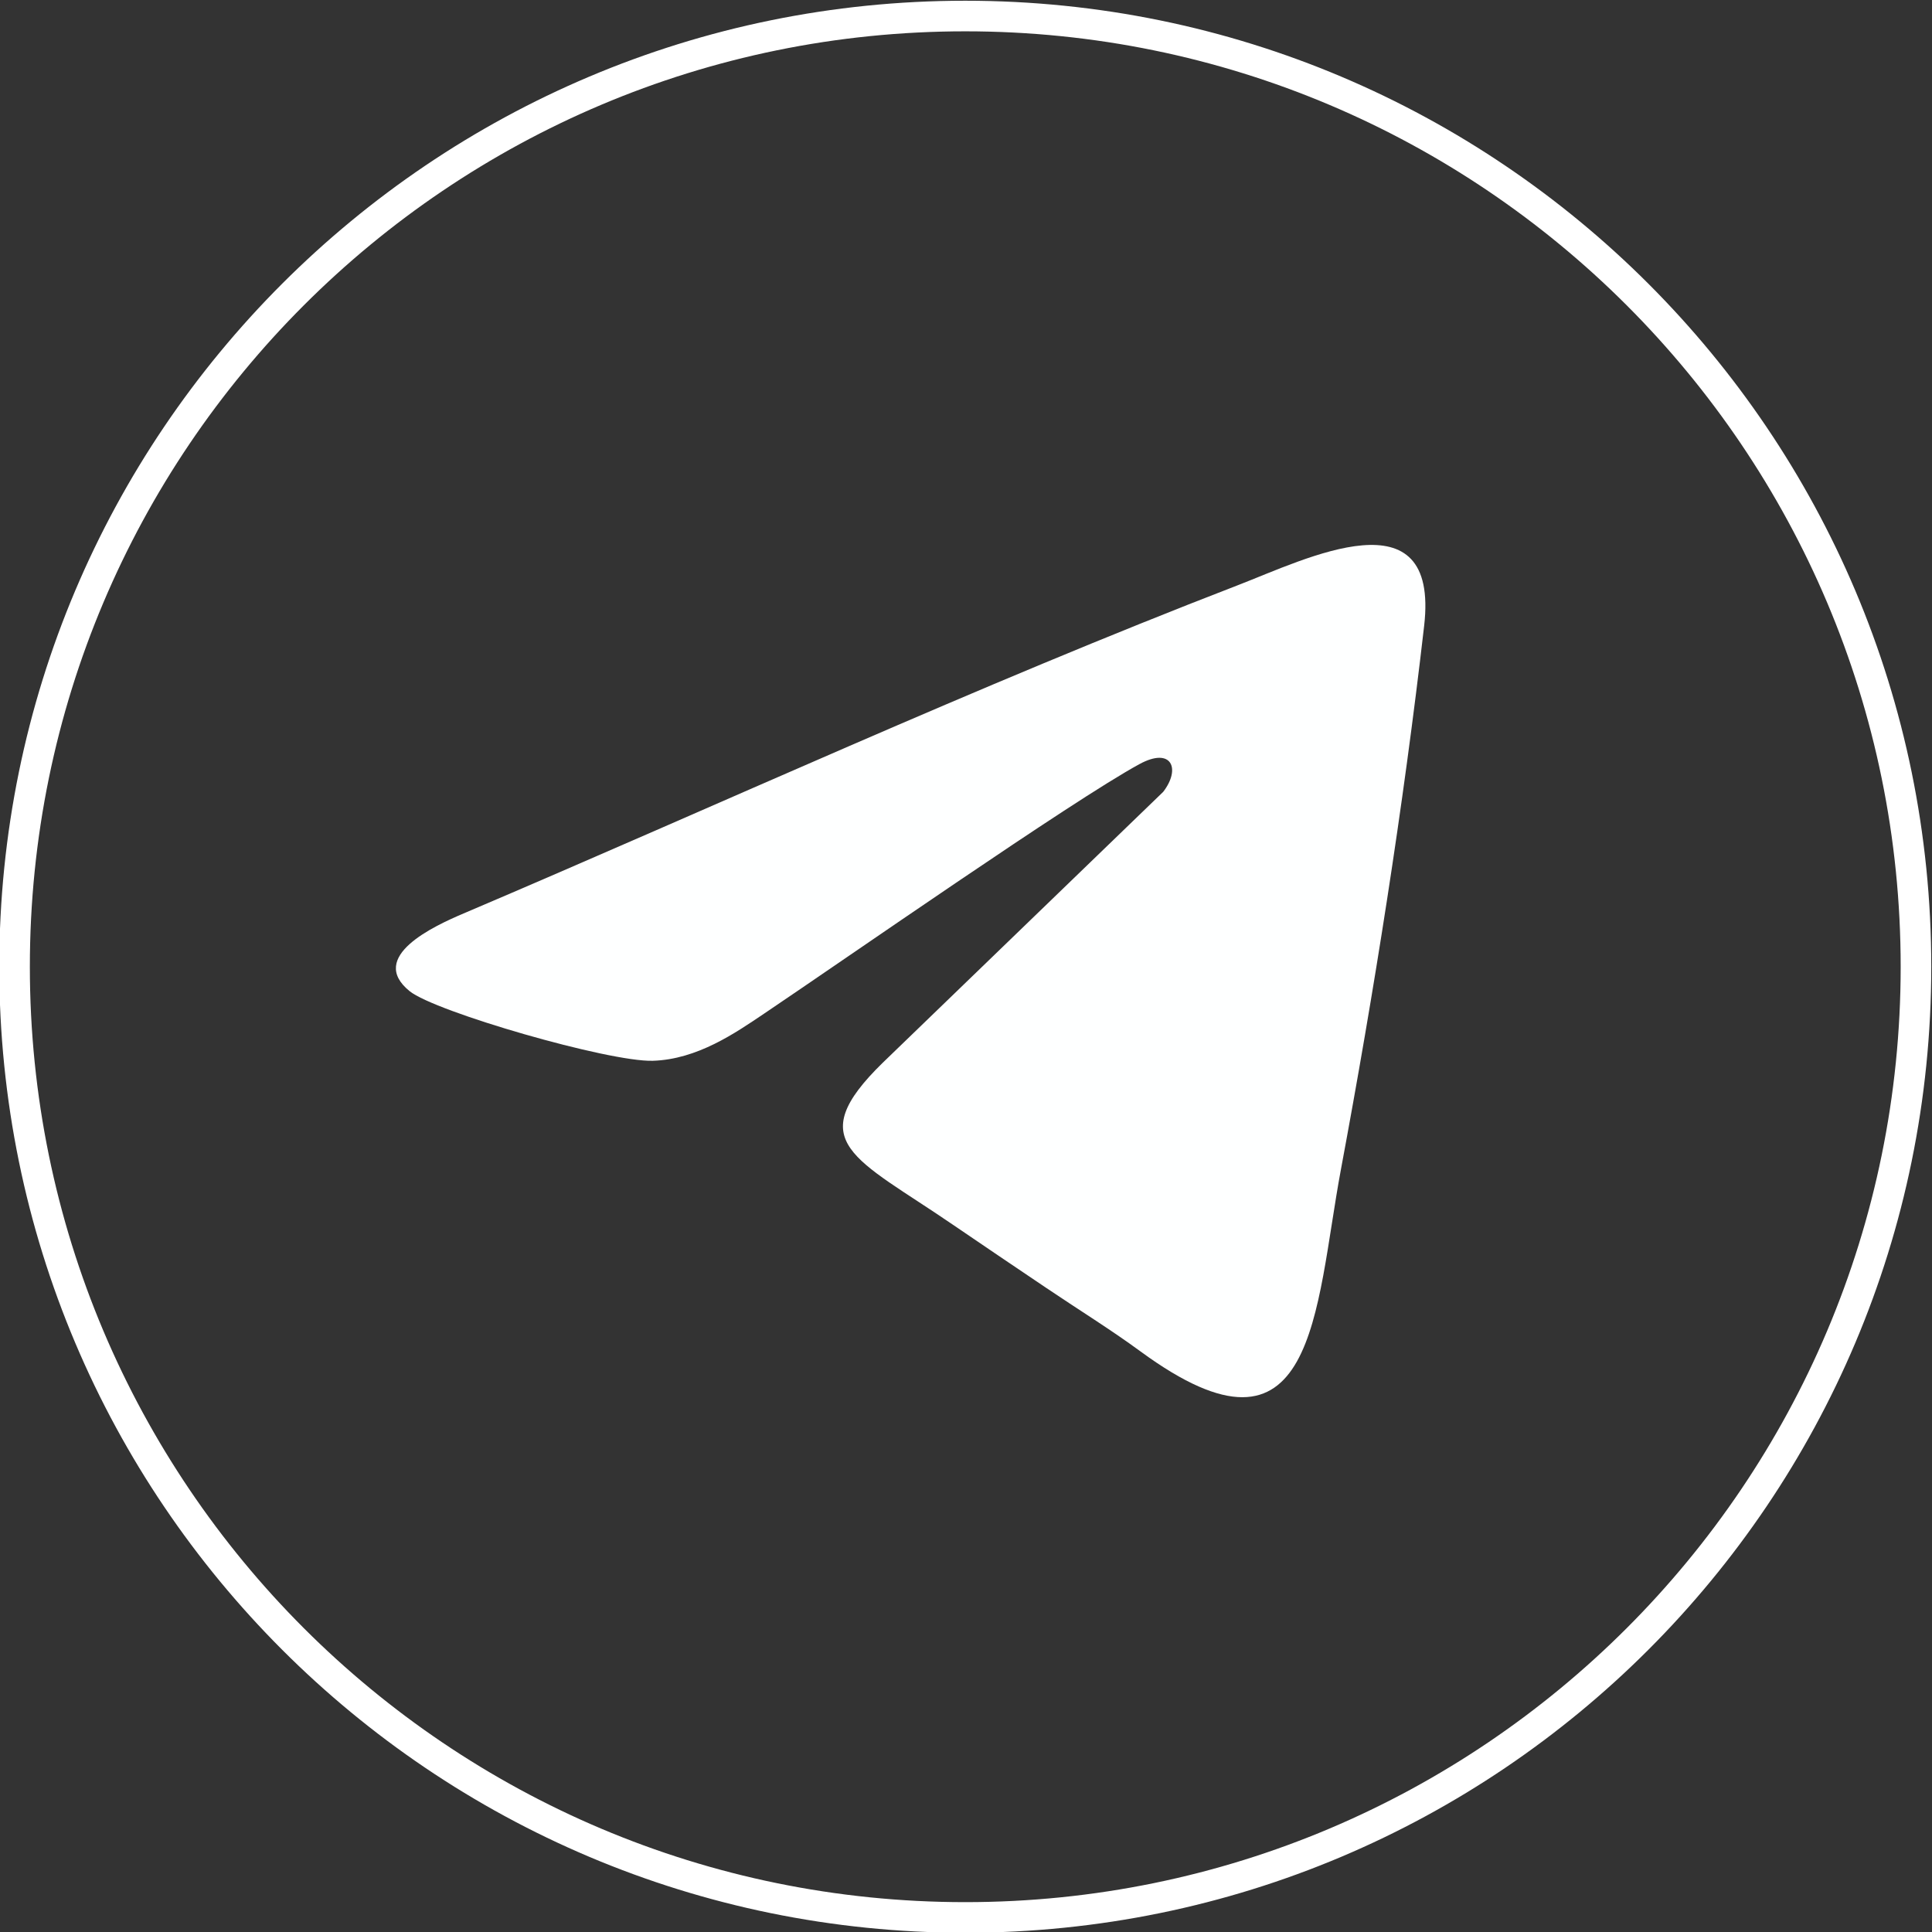
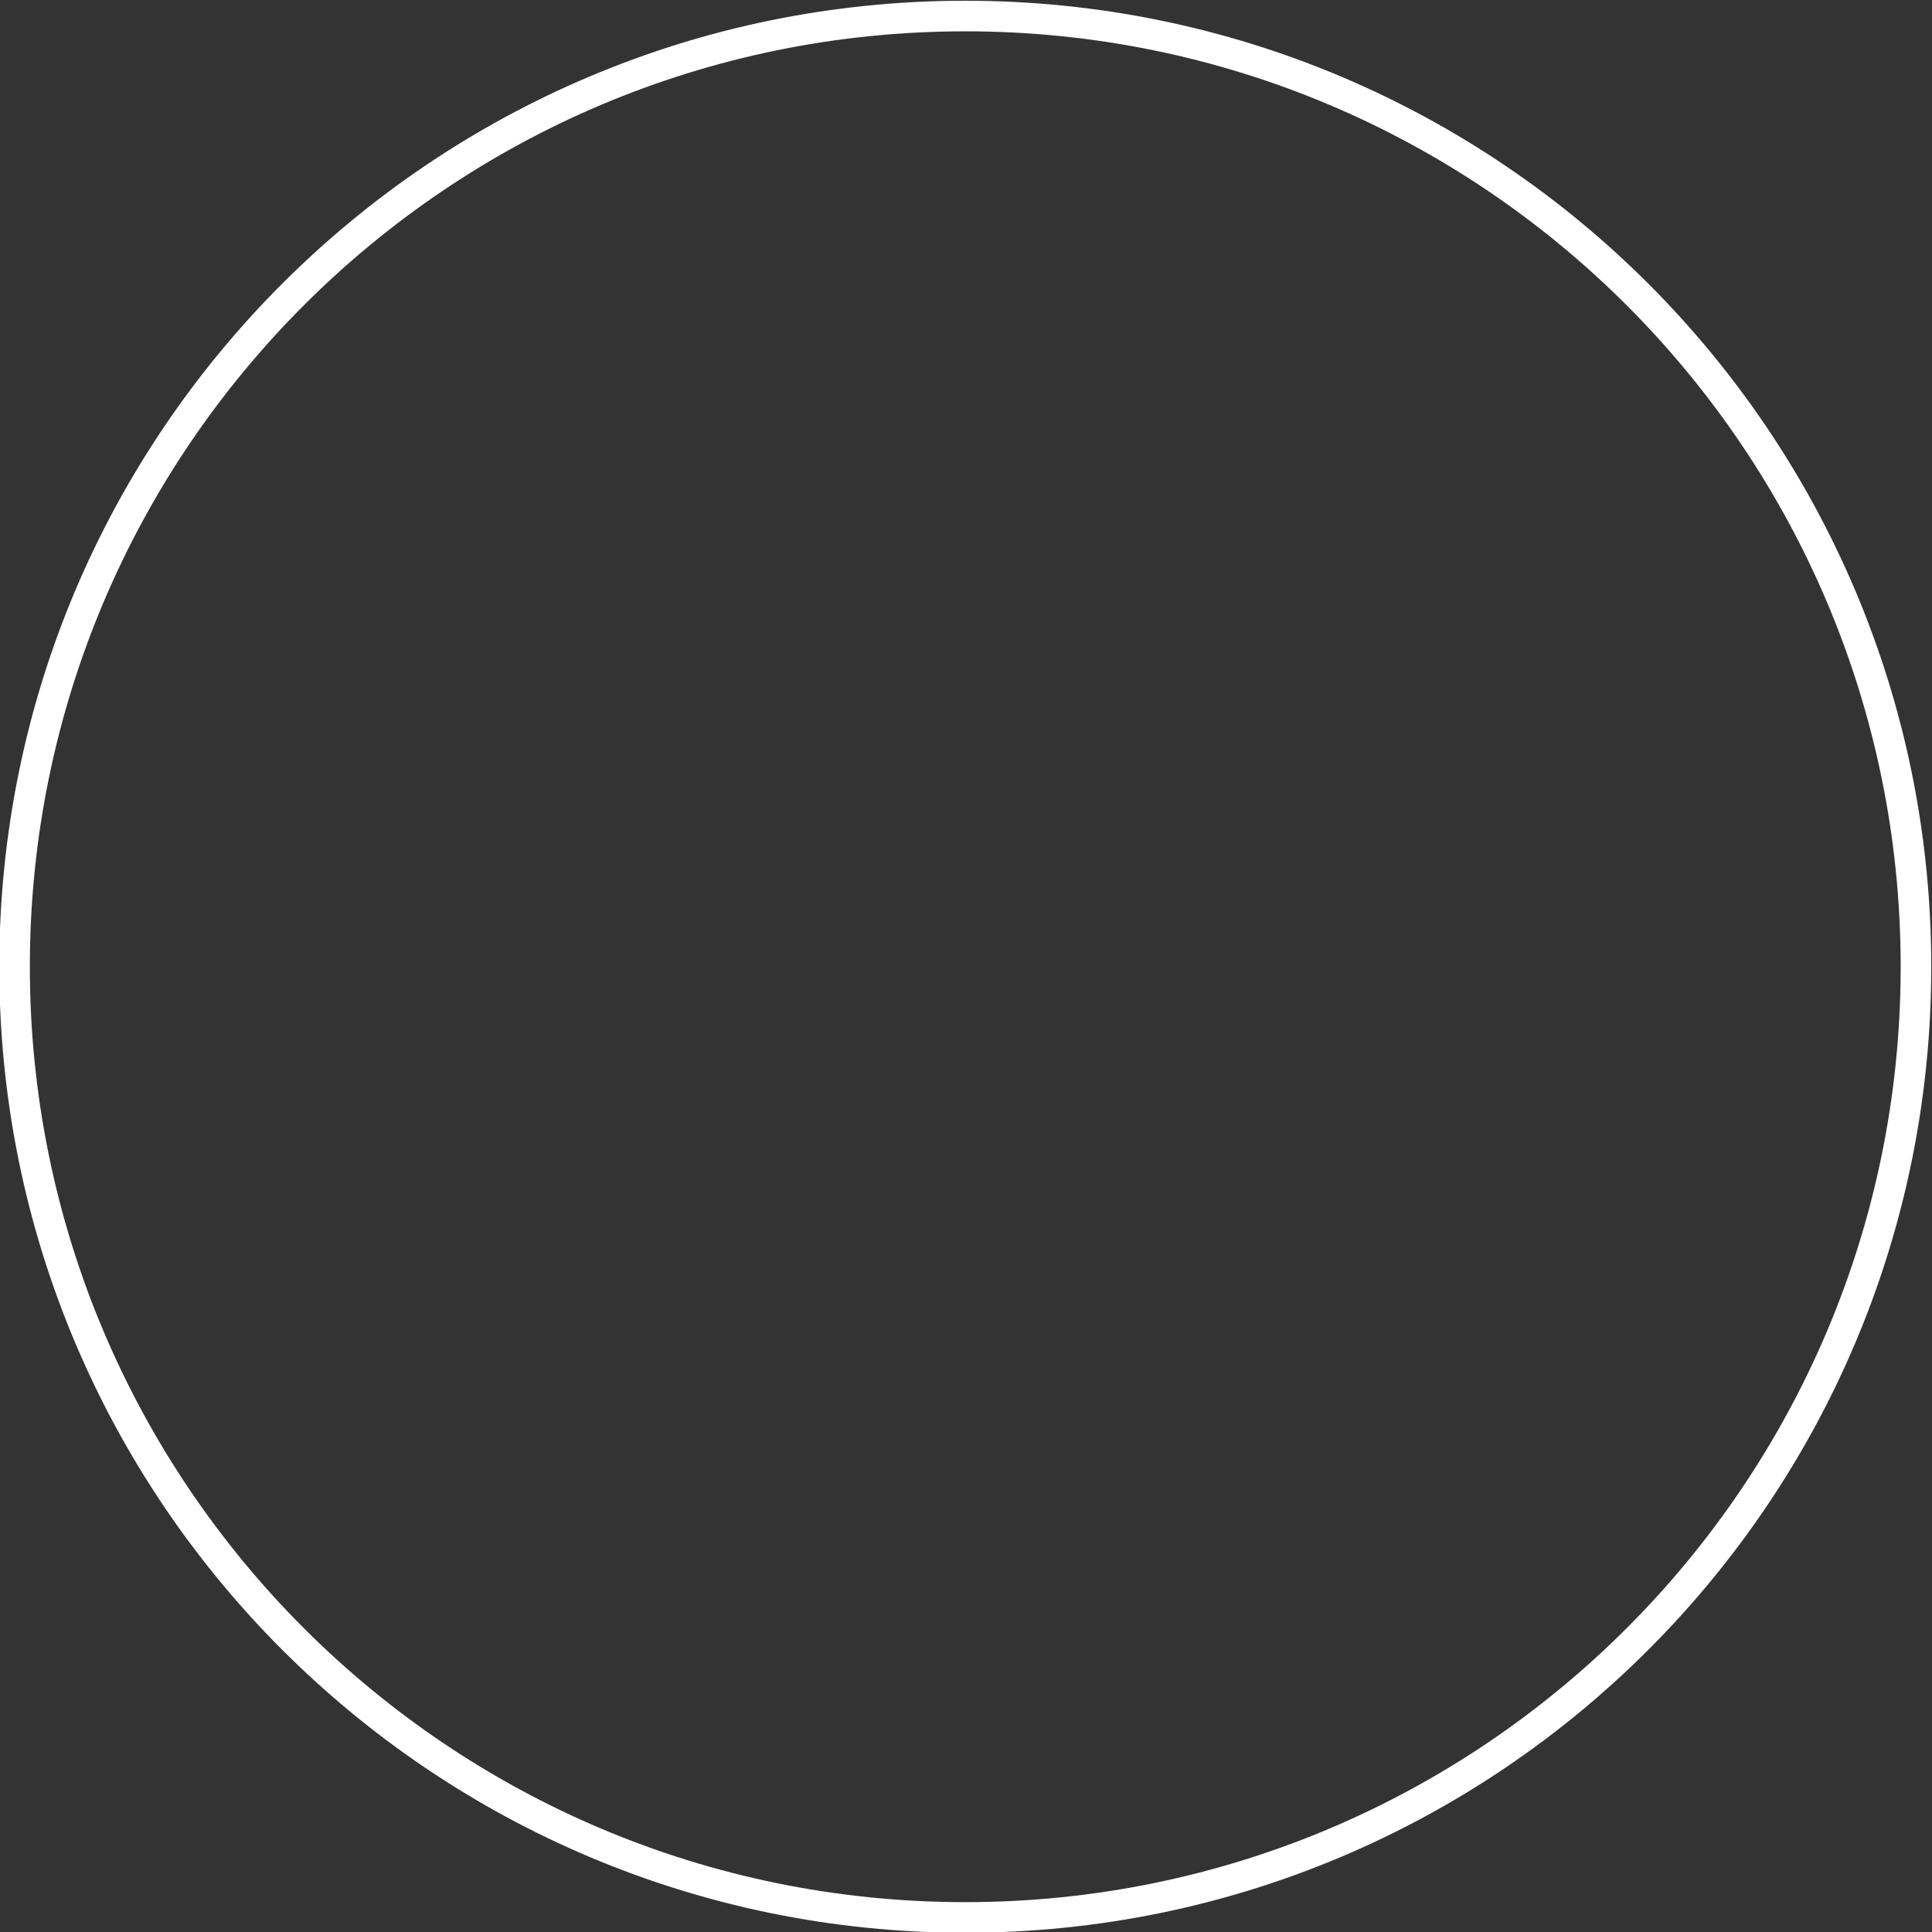
<svg xmlns="http://www.w3.org/2000/svg" xml:space="preserve" width="200mm" height="200mm" version="1.1" style="shape-rendering:geometricPrecision; text-rendering:geometricPrecision; image-rendering:optimizeQuality; fill-rule:evenodd; clip-rule:evenodd" viewBox="0 0 20000 20000">
  <rect x="0" y="0" width="20000" height="20000" fill="#333333" stroke="none" />
  <defs>
    <style type="text/css"> .fil0 {fill:#FEFFFF} .fil1 {fill:white;fill-rule:nonzero} </style>
  </defs>
  <g id="Слой_x0020_1">
    <g id="_2542332084640">
-       <path class="fil0" d="M14742.84 6477.5c159.3,-1387.72 -1222.22,-691.9 -1929.26,-419.17 -2710.94,1045.73 -5350.57,2264.32 -8014.39,3397.53 -303.5,129.12 -999.61,447.65 -558.35,804.98 263.07,213.04 2062.11,734.01 2516.76,720.31 461.75,-13.91 857.7,-289.81 1149,-485.84 861.44,-579.72 3191.53,-2205.12 3887.83,-2584.73 334.4,-182.31 431.95,46.74 246.89,286.68l-2902.27 2803.31c-846.74,825.88 -285.03,985.79 725.31,1677.63 325.2,222.69 619.39,419.62 959.2,649.33 333.66,225.57 669.07,432.26 984.07,663.17 1820.05,1334.21 1801.94,-428.4 2073.52,-1884.38 341.89,-1833.04 646.04,-3750.25 861.69,-5628.82z" />
      <path class="fil1" d="M9992.4 7.6c2761.4,0 5261.41,1119.3 7071.05,2928.95 1809.65,1809.64 2928.95,4309.65 2928.95,7071.05 0,2761.4 -1119.3,5261.41 -2928.95,7071.05 -1809.64,1809.65 -4309.65,2928.95 -7071.05,2928.95 -2761.4,0 -5261.41,-1119.3 -7071.05,-2928.95 -1809.65,-1809.64 -2928.95,-4309.65 -2928.95,-7071.05 0,-2761.4 1119.3,-5261.41 2928.95,-7071.05 1809.64,-1809.65 4309.65,-2928.95 7071.05,-2928.95zm6847.16 3152.84c-1752.32,-1752.33 -4173.17,-2836.17 -6847.16,-2836.17 -2673.99,0 -5094.84,1083.84 -6847.16,2836.17 -1752.33,1752.32 -2836.17,4173.17 -2836.17,6847.16 0,2673.99 1083.84,5094.84 2836.17,6847.16 1752.32,1752.33 4173.17,2836.17 6847.16,2836.17 2673.99,0 5094.84,-1083.84 6847.16,-2836.17 1752.33,-1752.32 2836.17,-4173.17 2836.17,-6847.16 0,-2673.99 -1083.84,-5094.84 -2836.17,-6847.16z" />
    </g>
  </g>
</svg>